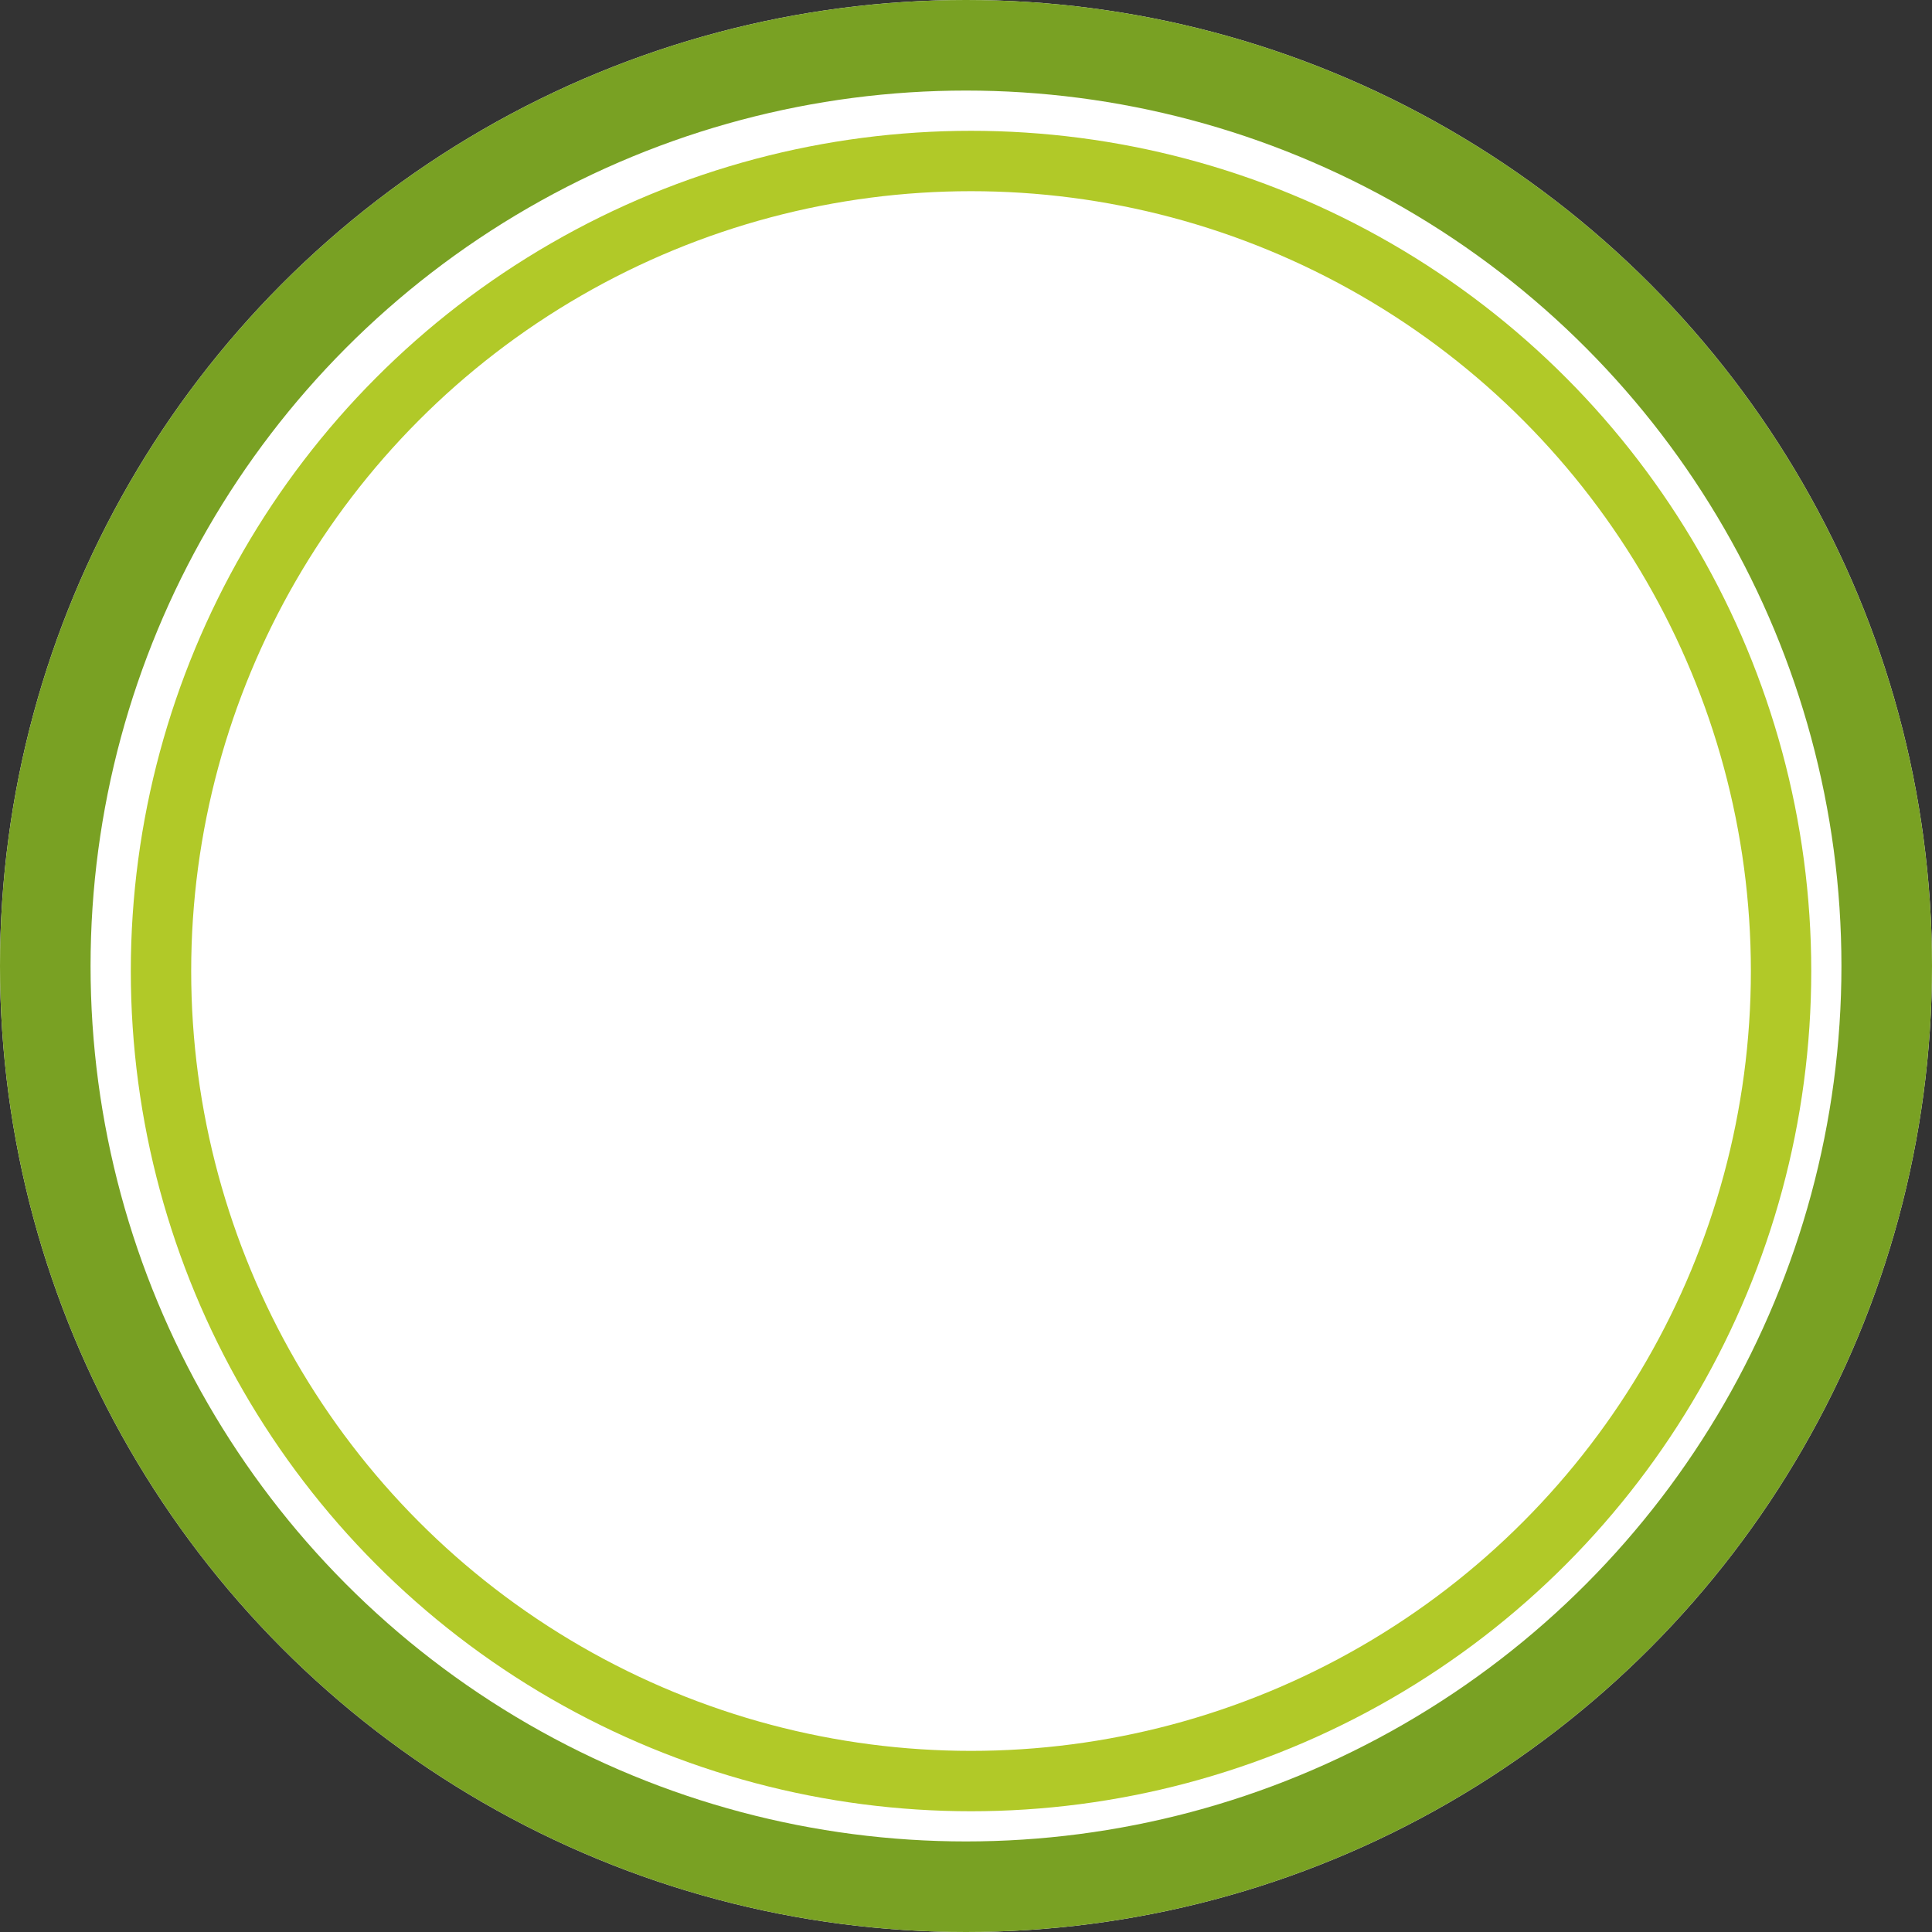
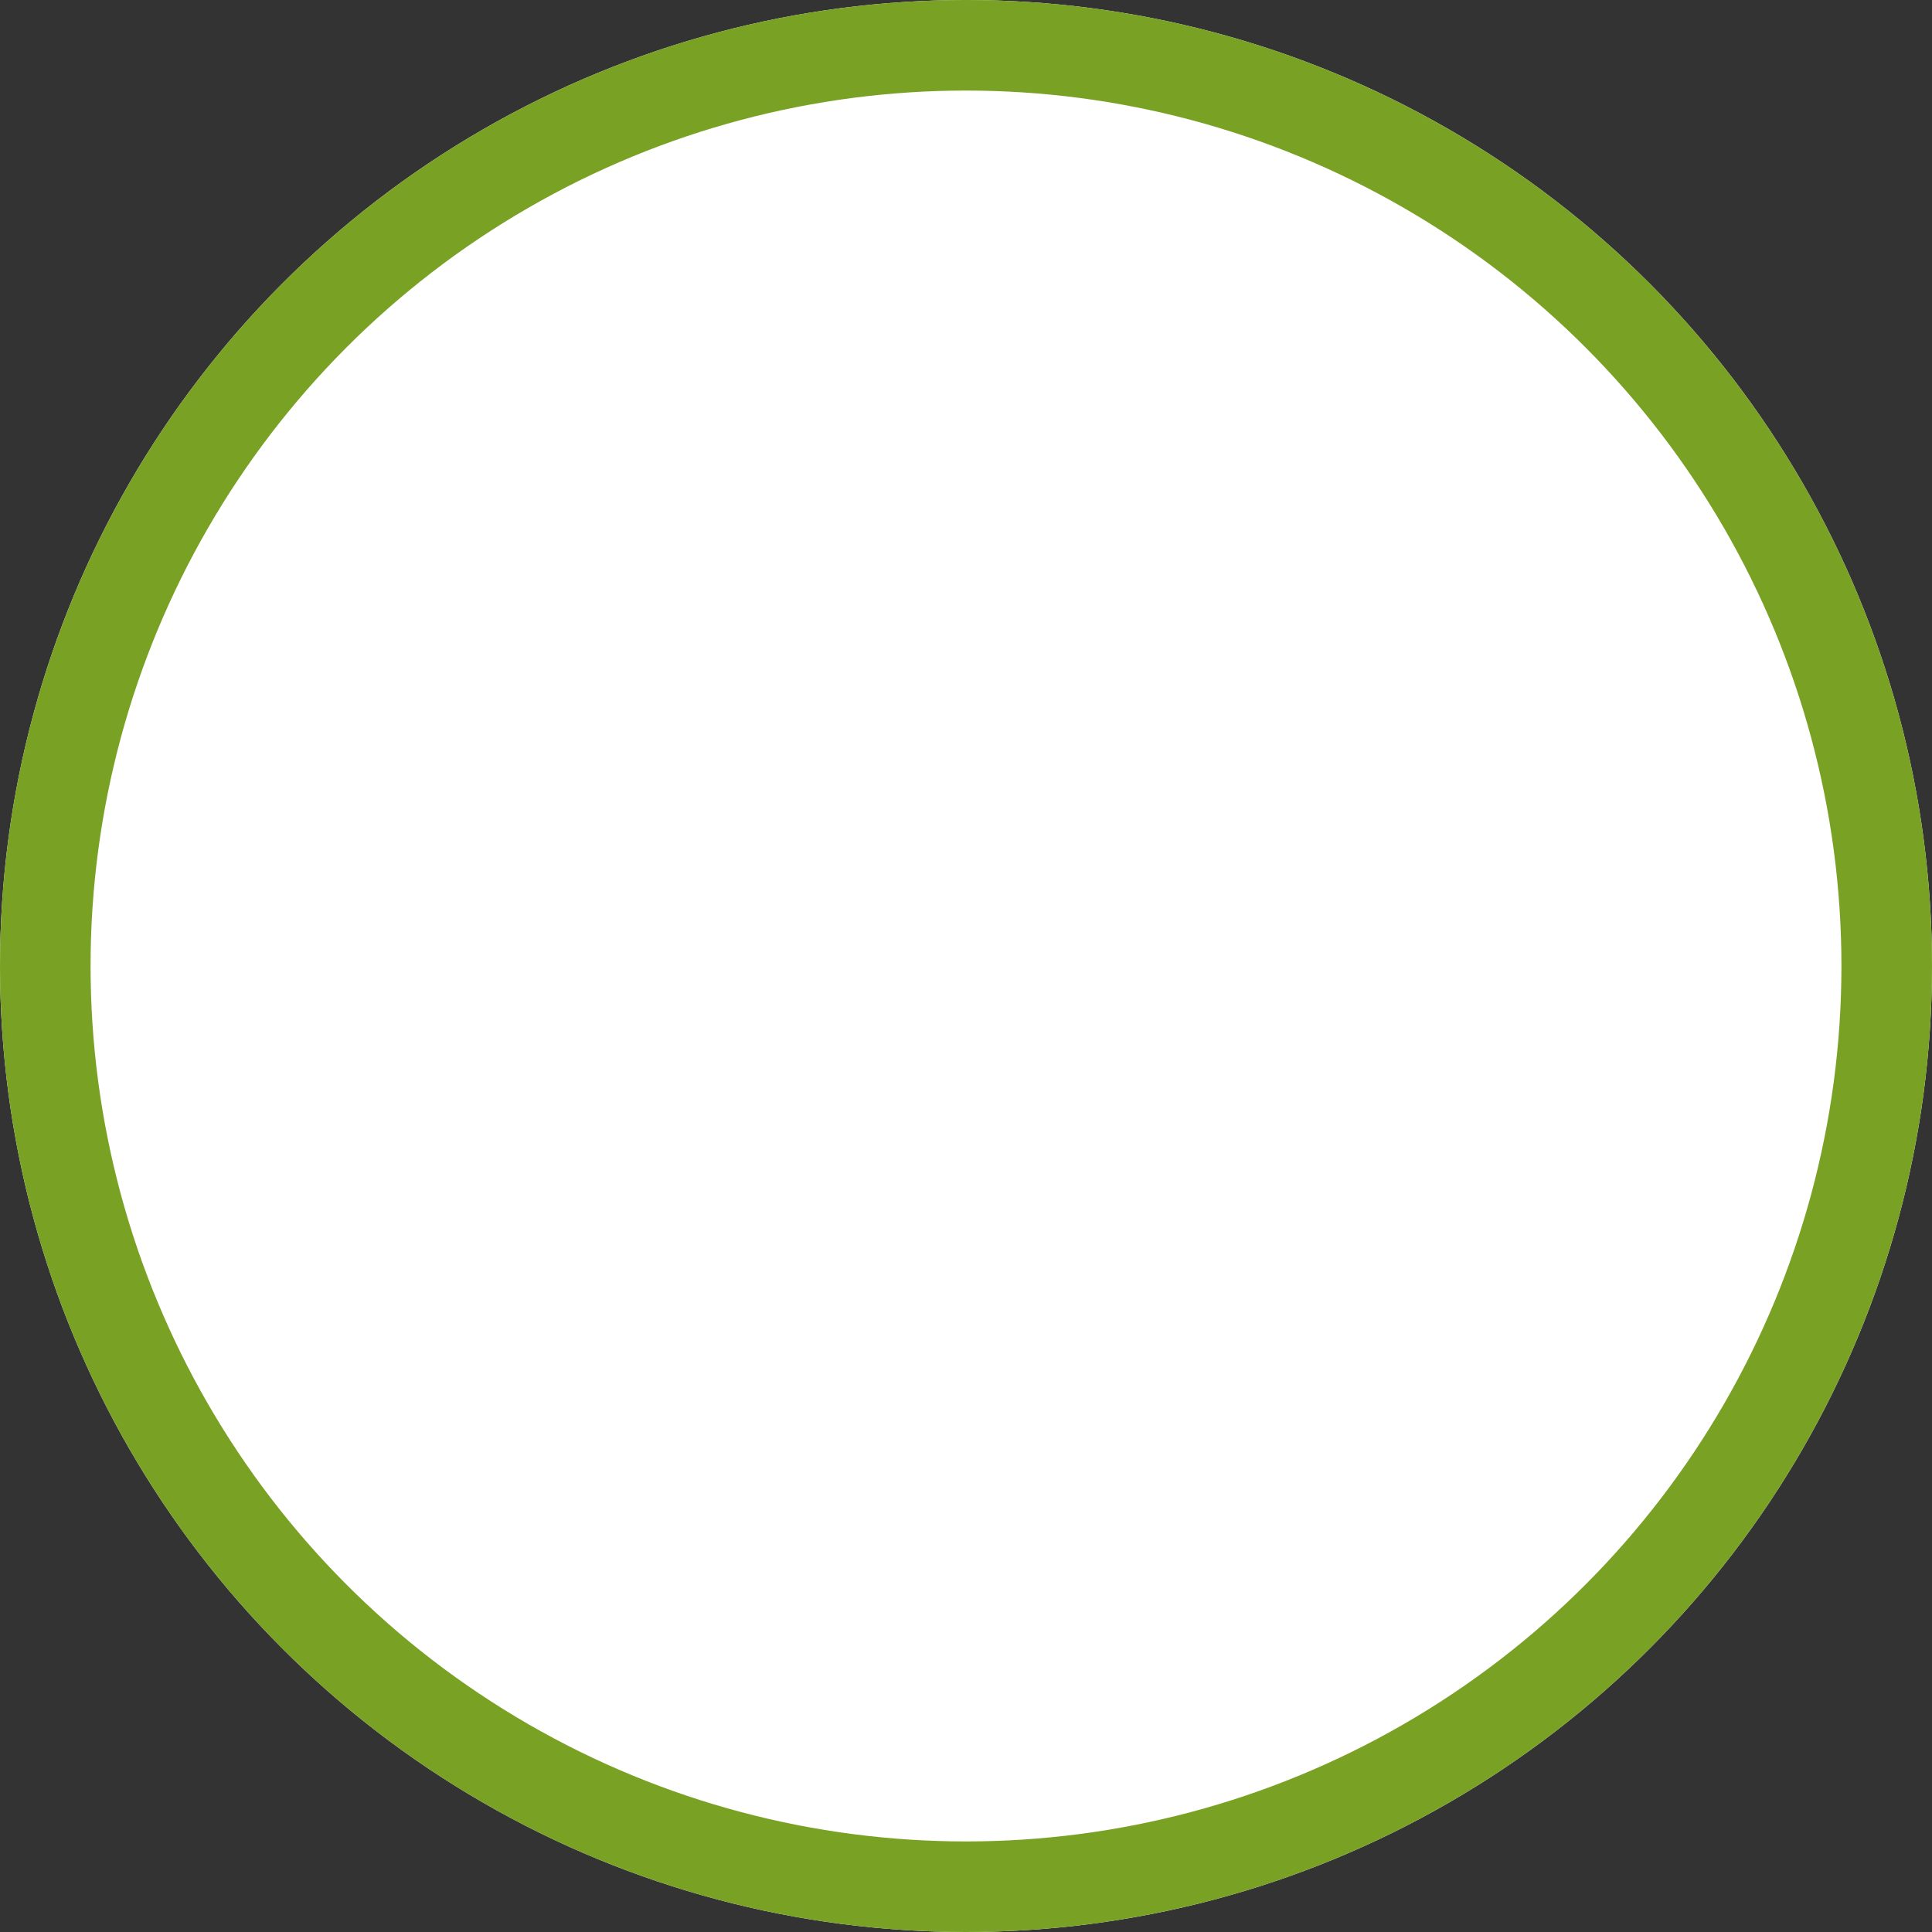
<svg xmlns="http://www.w3.org/2000/svg" id="Grupo_85" data-name="Grupo 85" width="192" height="192" viewBox="0 0 192 192">
  <rect x="0" y="0" width="192" height="192" fill="#333333" stroke="none" />
  <g id="Elipse_2" data-name="Elipse 2" fill="#fff" stroke="#79a123" stroke-width="9">
    <circle cx="96" cy="96" r="96" stroke="none" />
    <circle cx="96" cy="96" r="91.5" fill="none" />
  </g>
  <g id="Elipse_1" data-name="Elipse 1" transform="translate(13 13)" fill="#fff" stroke="#b1c928" stroke-width="6">
    <circle cx="83.5" cy="83.5" r="83.5" stroke="none" />
-     <circle cx="83.5" cy="83.5" r="80.5" fill="none" />
  </g>
</svg>